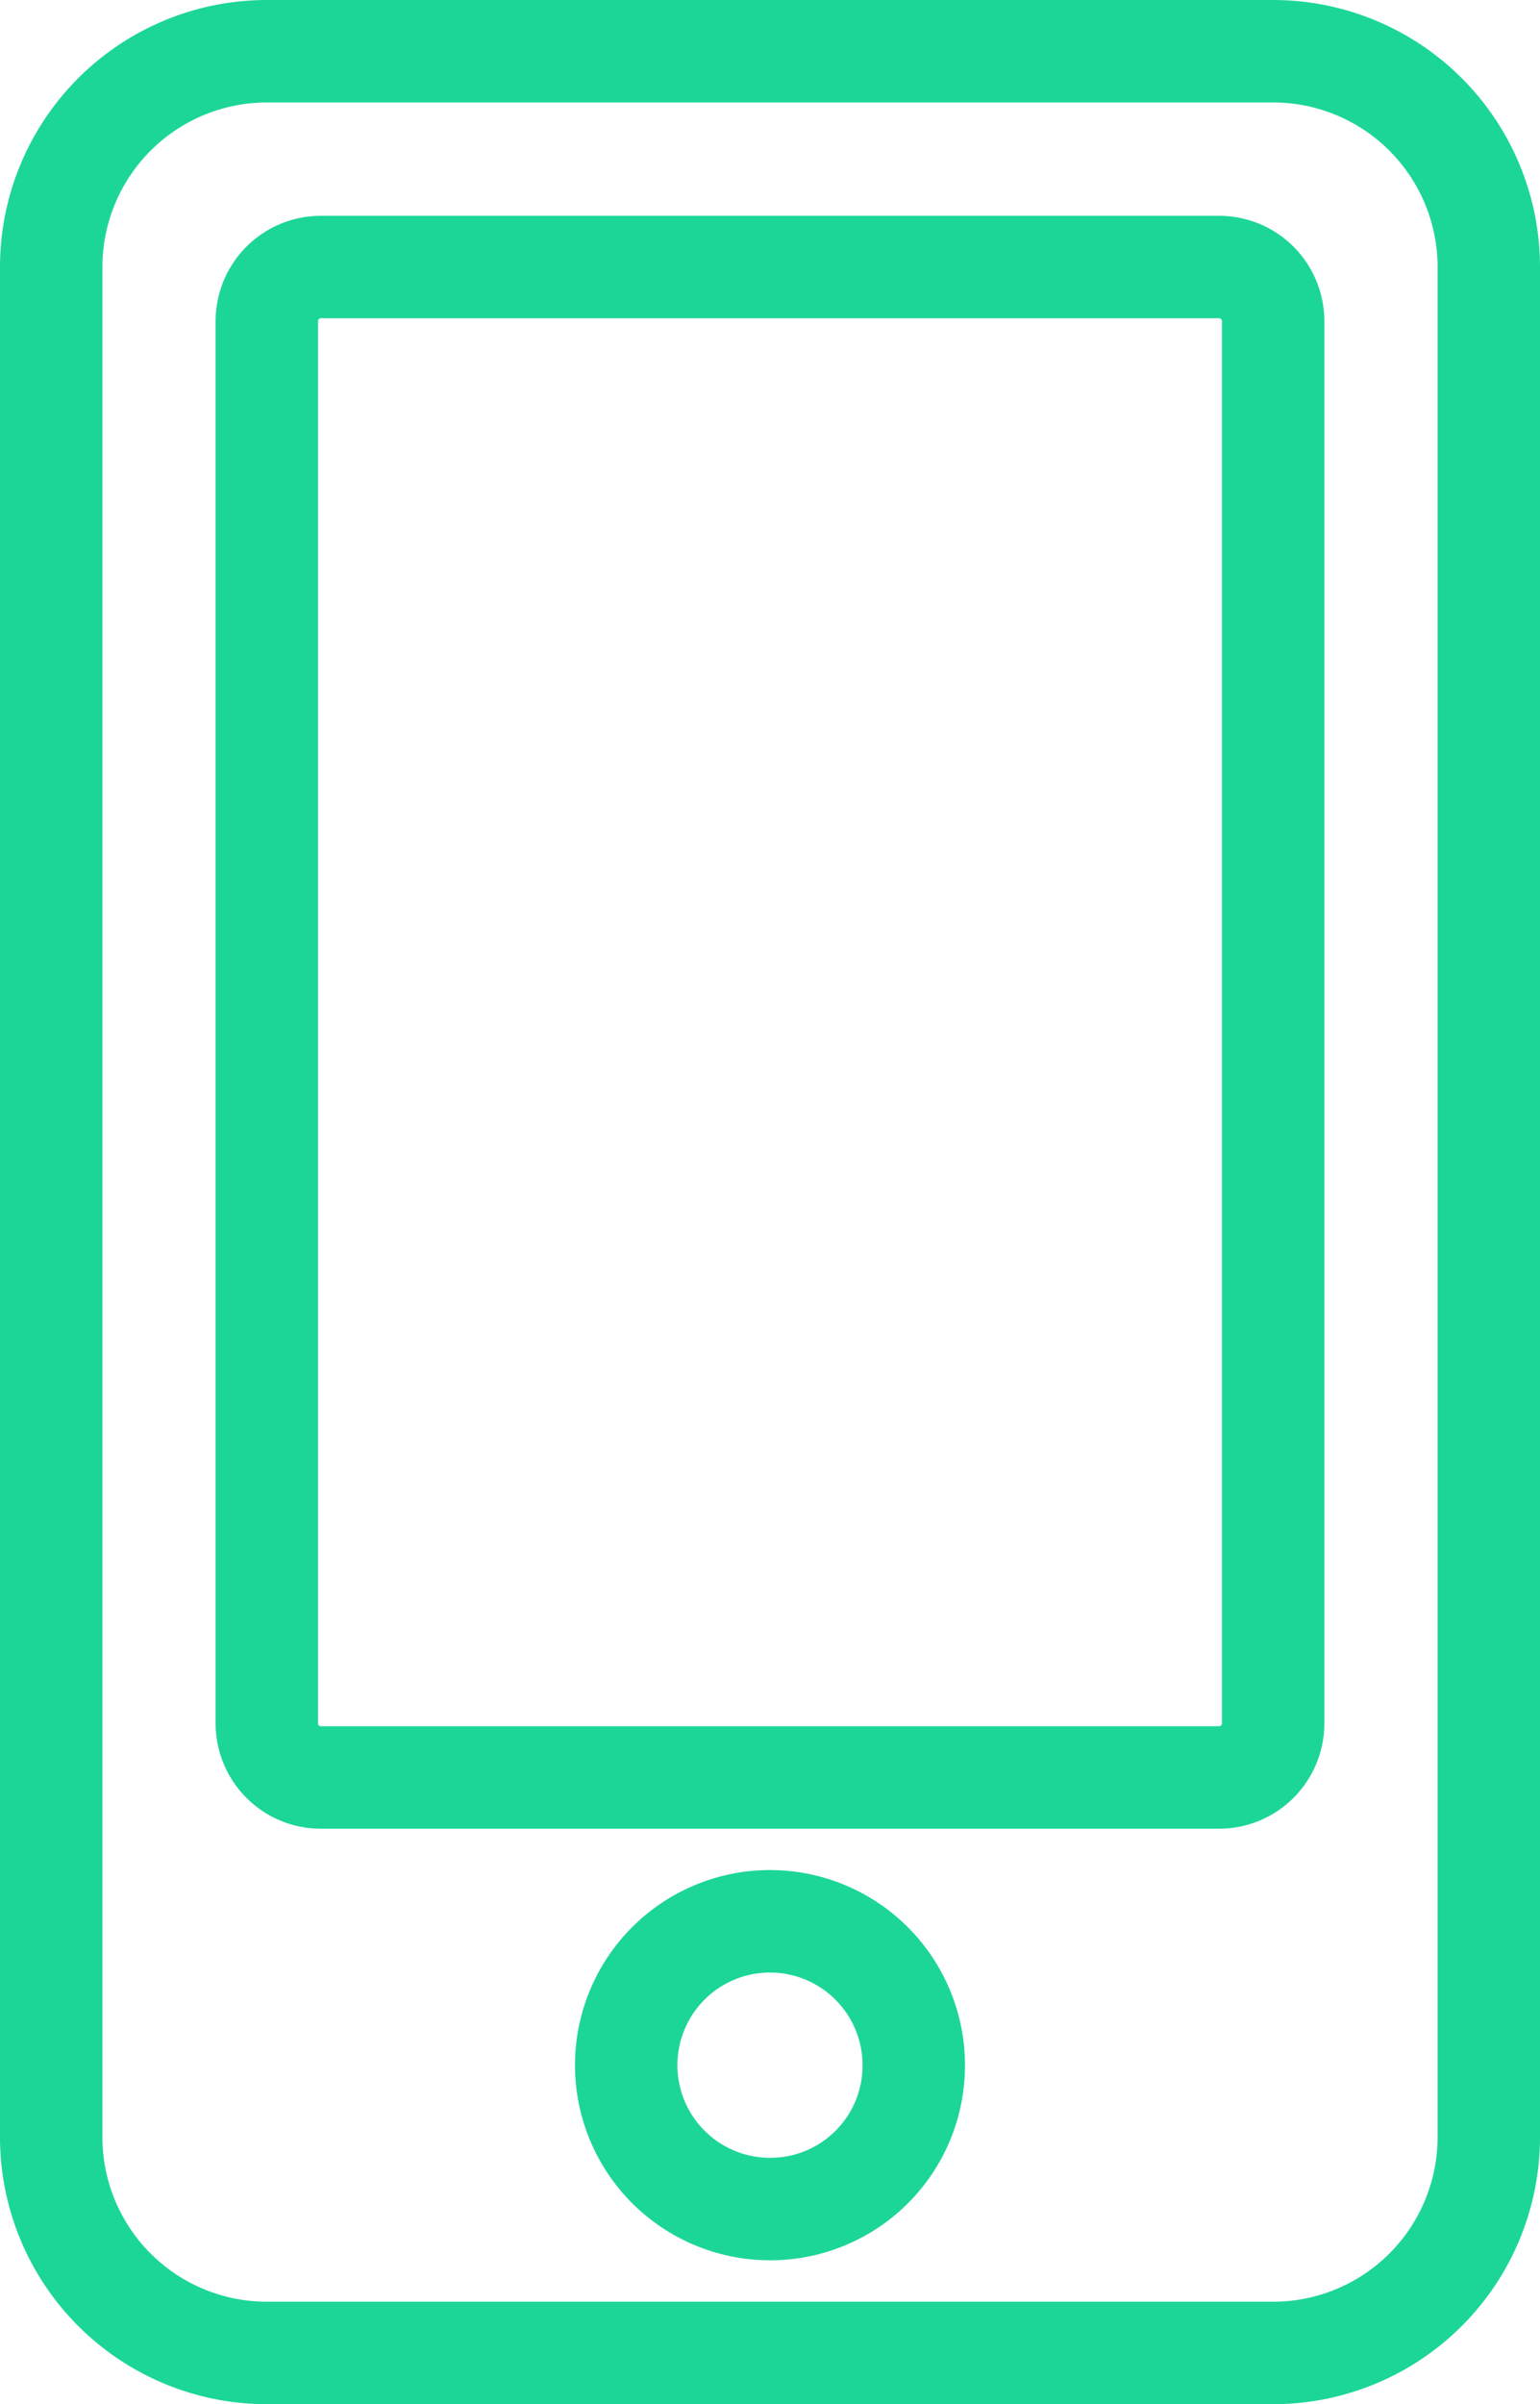
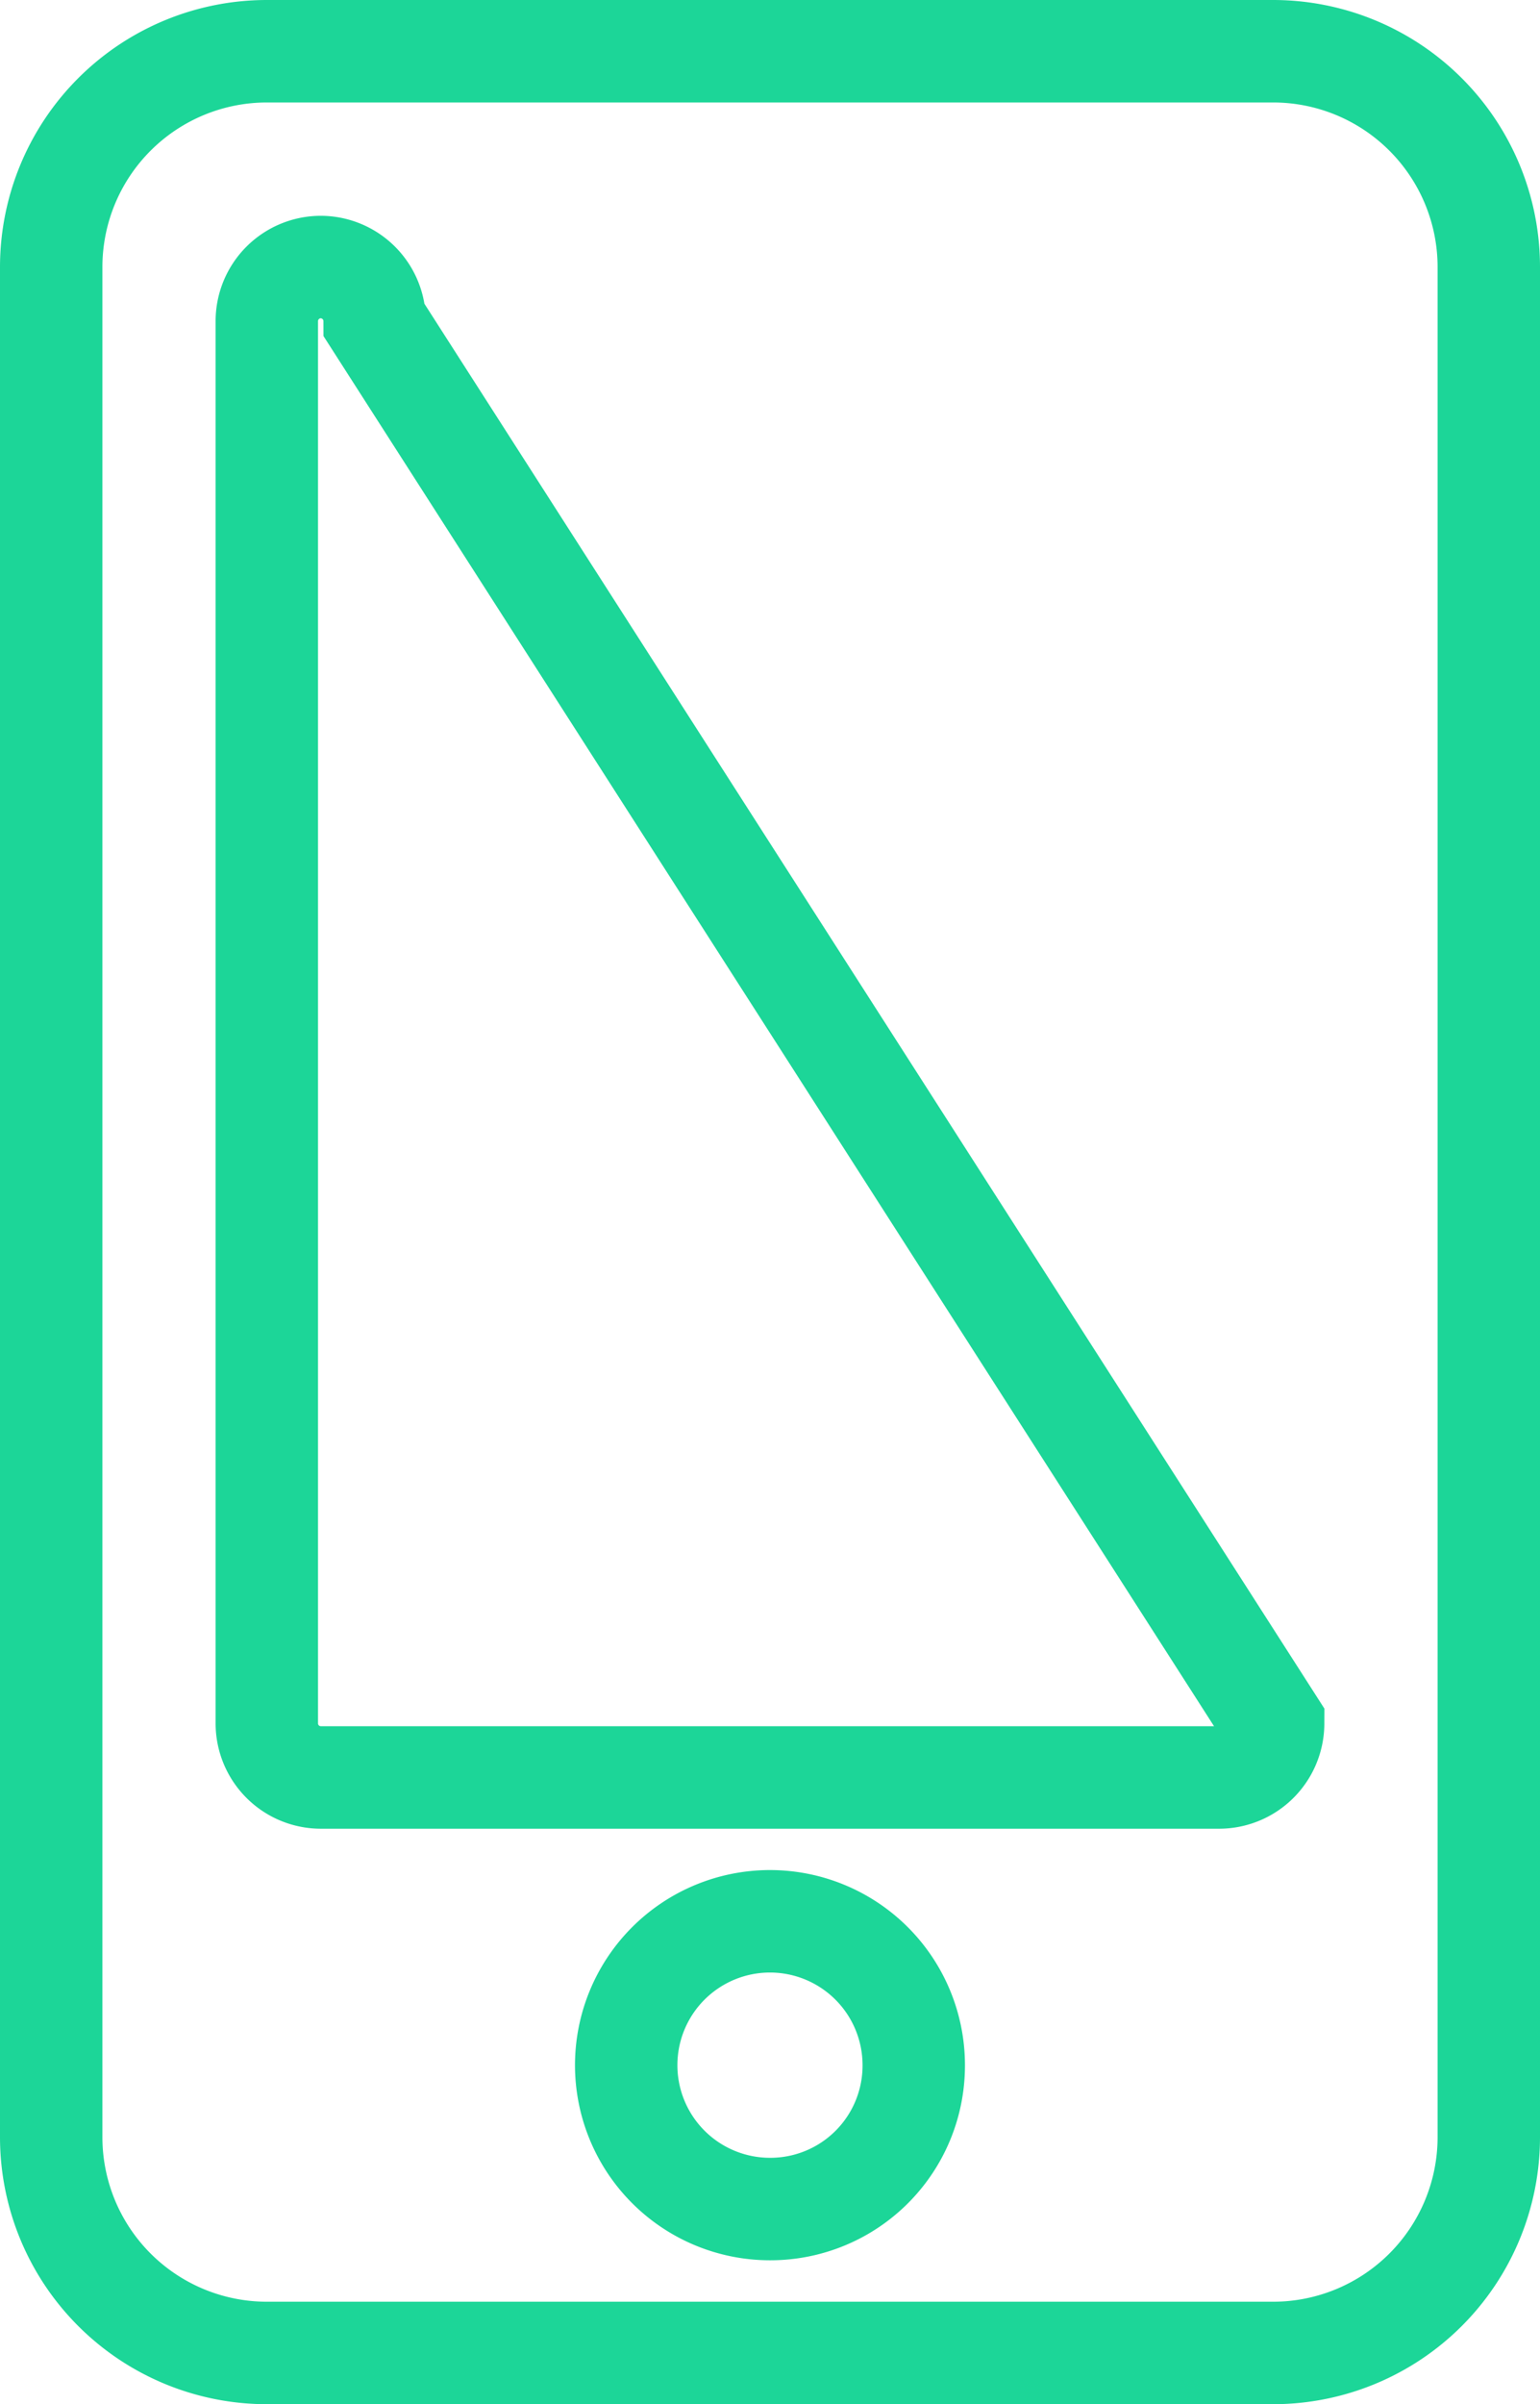
<svg xmlns="http://www.w3.org/2000/svg" width="30.077" height="46.923" viewBox="0 0 30.077 46.923">
-   <path d="M23.865,0H4.212A4.213,4.213,0,0,0,0,4.212v36.5a4.213,4.213,0,0,0,4.212,4.212H23.865a4.213,4.213,0,0,0,4.212-4.212V4.212A4.213,4.213,0,0,0,23.865,0ZM14.038,42.115a2.808,2.808,0,1,1,2.808-2.808A2.8,2.8,0,0,1,14.038,42.115Zm9.827-9.476a1.056,1.056,0,0,1-1.053,1.053H5.264a1.056,1.056,0,0,1-1.053-1.053V5.264A1.056,1.056,0,0,1,5.264,4.212H22.812a1.056,1.056,0,0,1,1.053,1.053Z" transform="translate(1 1)" fill="none" stroke="#1cd698" stroke-width="2" />
+   <path d="M23.865,0H4.212A4.213,4.213,0,0,0,0,4.212v36.5a4.213,4.213,0,0,0,4.212,4.212H23.865a4.213,4.213,0,0,0,4.212-4.212V4.212A4.213,4.213,0,0,0,23.865,0ZM14.038,42.115a2.808,2.808,0,1,1,2.808-2.808A2.8,2.8,0,0,1,14.038,42.115Zm9.827-9.476a1.056,1.056,0,0,1-1.053,1.053H5.264a1.056,1.056,0,0,1-1.053-1.053V5.264A1.056,1.056,0,0,1,5.264,4.212a1.056,1.056,0,0,1,1.053,1.053Z" transform="translate(1 1)" fill="none" stroke="#1cd698" stroke-width="2" />
</svg>